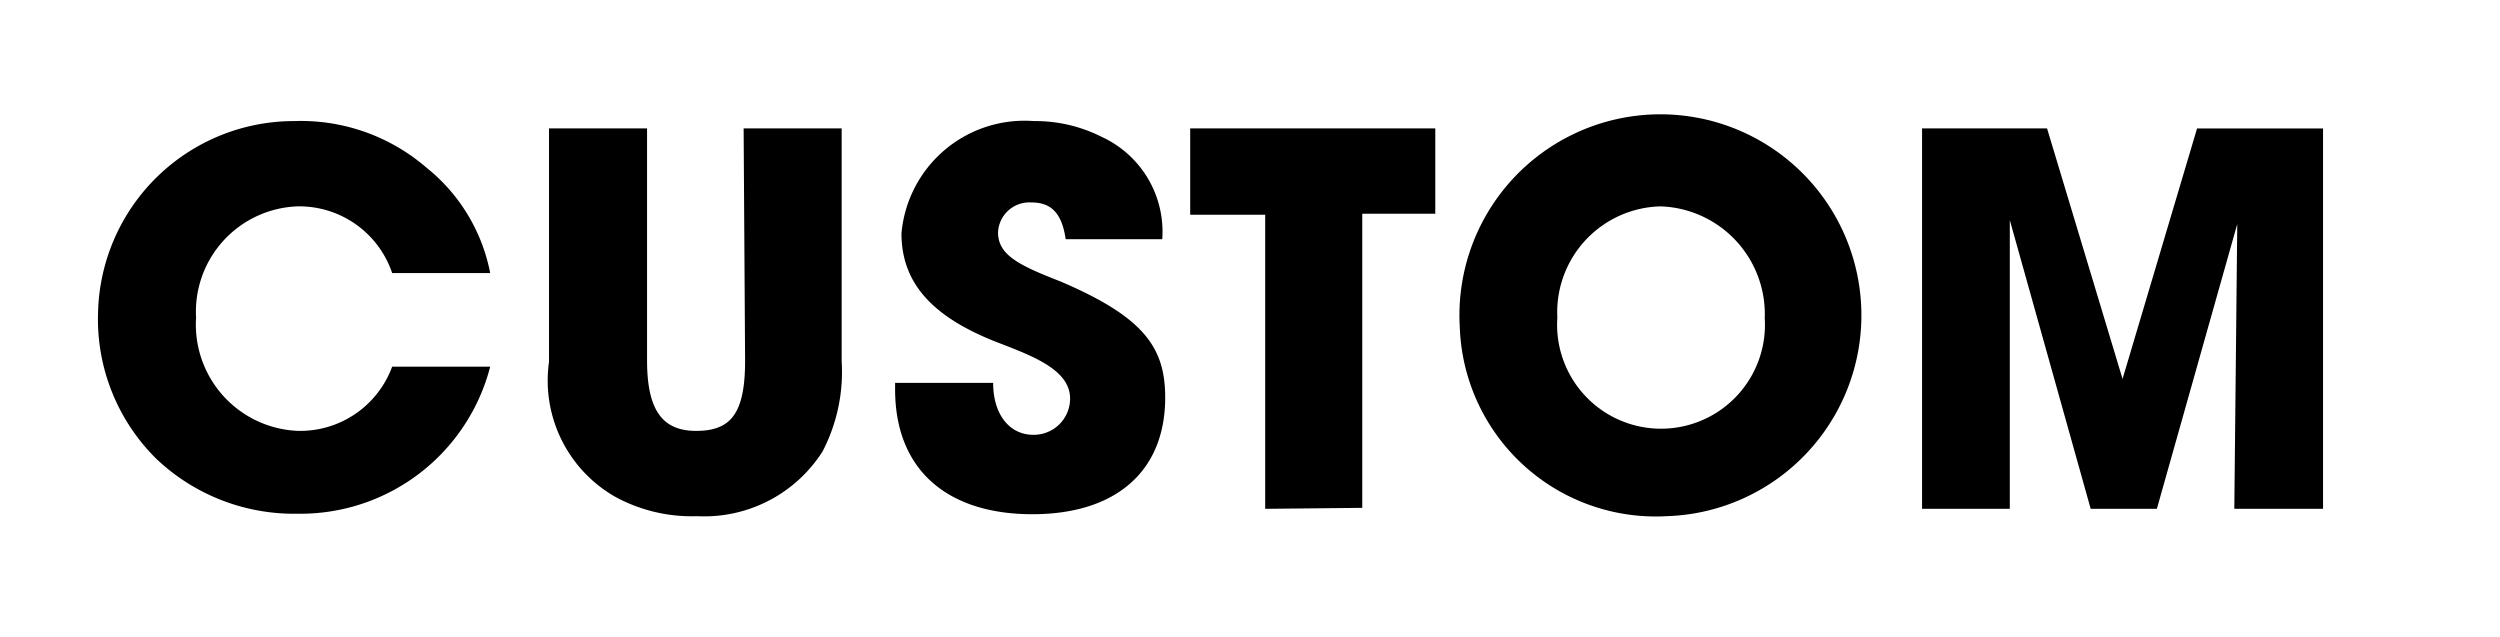
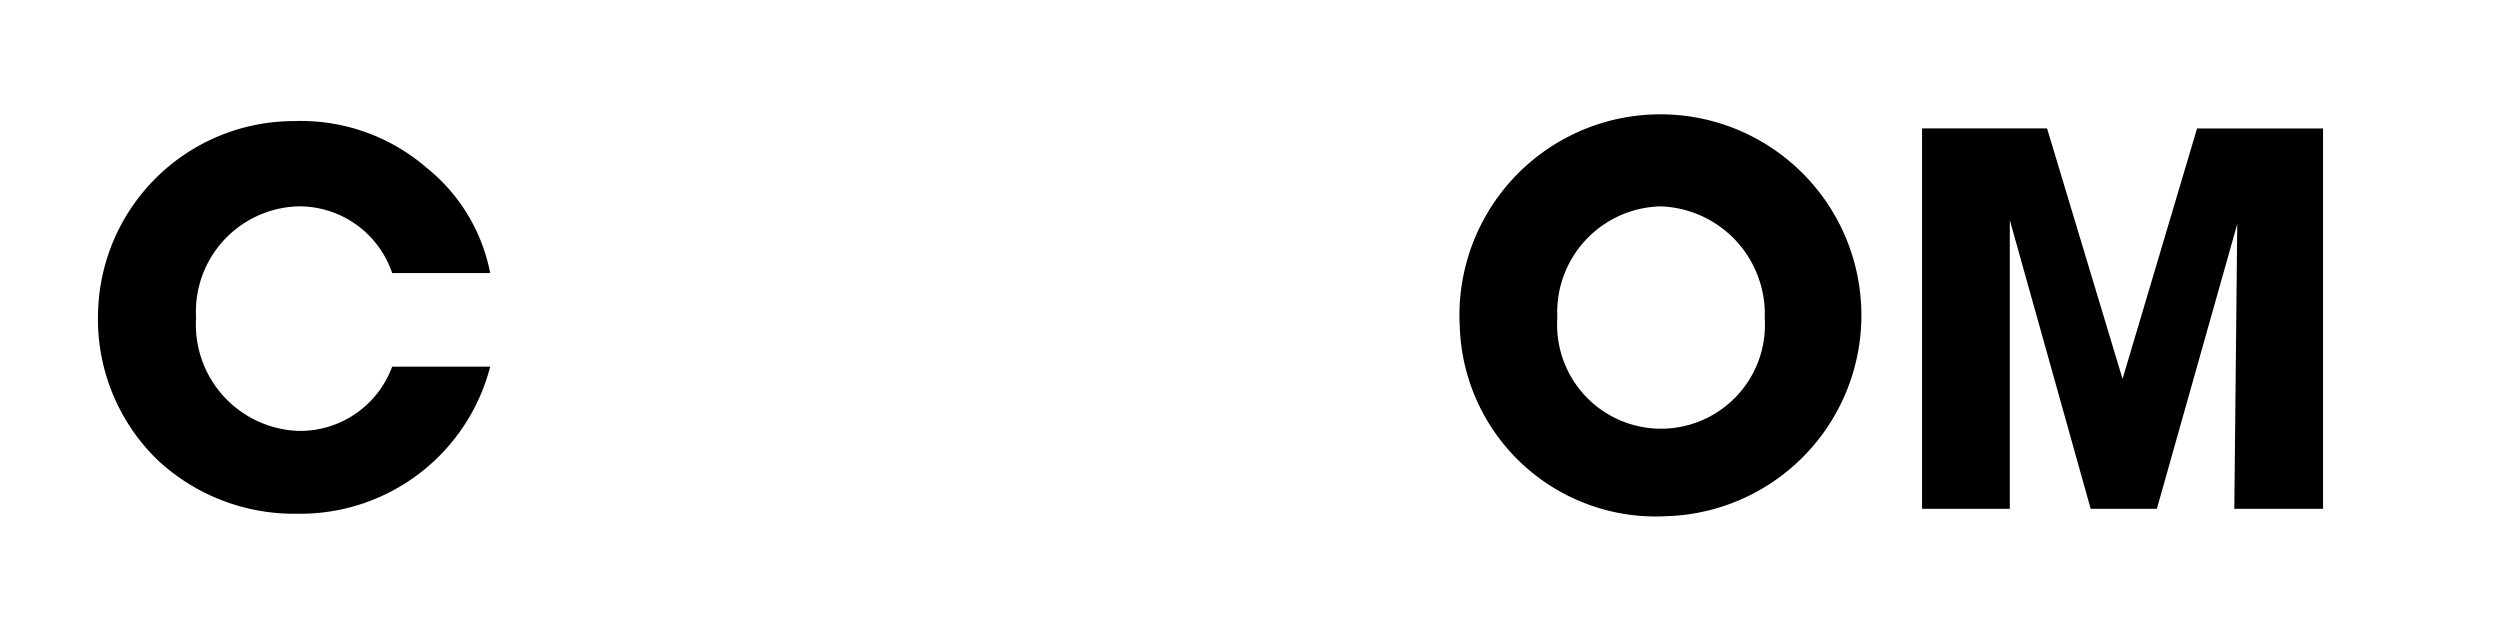
<svg xmlns="http://www.w3.org/2000/svg" viewBox="0 0 51 13">
  <defs>
    <style>.cls-1{fill:none;}</style>
  </defs>
  <g id="Layer_2" data-name="Layer 2">
    <g id="Layer_1-2" data-name="Layer 1">
      <path d="M8,5.57A2,2,0,0,0,6.07,4.21,2.15,2.15,0,0,0,4,6.48,2.17,2.17,0,0,0,6.08,8.79,2,2,0,0,0,8,7.48H10a4,4,0,0,1-3.93,3A4.08,4.08,0,0,1,3.2,9.37,4,4,0,0,1,2,6.38,4,4,0,0,1,6,2.47a3.92,3.92,0,0,1,2.7.95A3.64,3.64,0,0,1,10,5.57Z" />
-       <path d="M15.17,2.62h2V7.37a3.52,3.52,0,0,1-.39,1.84,2.86,2.86,0,0,1-2.56,1.32,3.26,3.26,0,0,1-1.66-.39,2.73,2.73,0,0,1-1.36-2.76V2.62h2V7.35c0,1,.3,1.44,1,1.44s1-.34,1-1.43Z" />
-       <path d="M21.74,4.88c-.08-.55-.31-.75-.7-.75a.64.64,0,0,0-.68.61c0,.46.42.67,1.27,1,1.71.73,2.14,1.35,2.14,2.37,0,1.5-1,2.38-2.71,2.38s-2.8-.88-2.8-2.55V7.81h2c0,.64.33,1.06.82,1.06a.74.74,0,0,0,.75-.74c0-.62-.86-.9-1.57-1.18C19,6.44,18.39,5.76,18.39,4.76a2.52,2.52,0,0,1,2.7-2.29,3,3,0,0,1,1.38.32,2.13,2.13,0,0,1,1.24,2.09Z" />
-       <path d="M25.81,10.38v-6H24.28V2.62h5V4.36H27.79v6Z" />
      <path d="M29.78,6.68A4.1,4.1,0,1,1,34,10.53,4,4,0,0,1,29.78,6.68ZM36,6.51a2.2,2.2,0,0,0-2.12-2.3,2.16,2.16,0,0,0-2.11,2.27,2.12,2.12,0,1,0,4.23,0Z" />
      <path d="M45.58,10.38l.06-5.81,0,0L44,10.38H42.65L41,4.49,41,10.38H39.21V2.62h2.55L43.3,7.73h0l1.52-5.11h2.57v7.76Z" />
      <polygon class="cls-1" points="0 0 0 1.13 49.88 1.13 49.88 11.88 0 11.88 0 13 51 13 51 0 0 0" />
    </g>
  </g>
</svg>